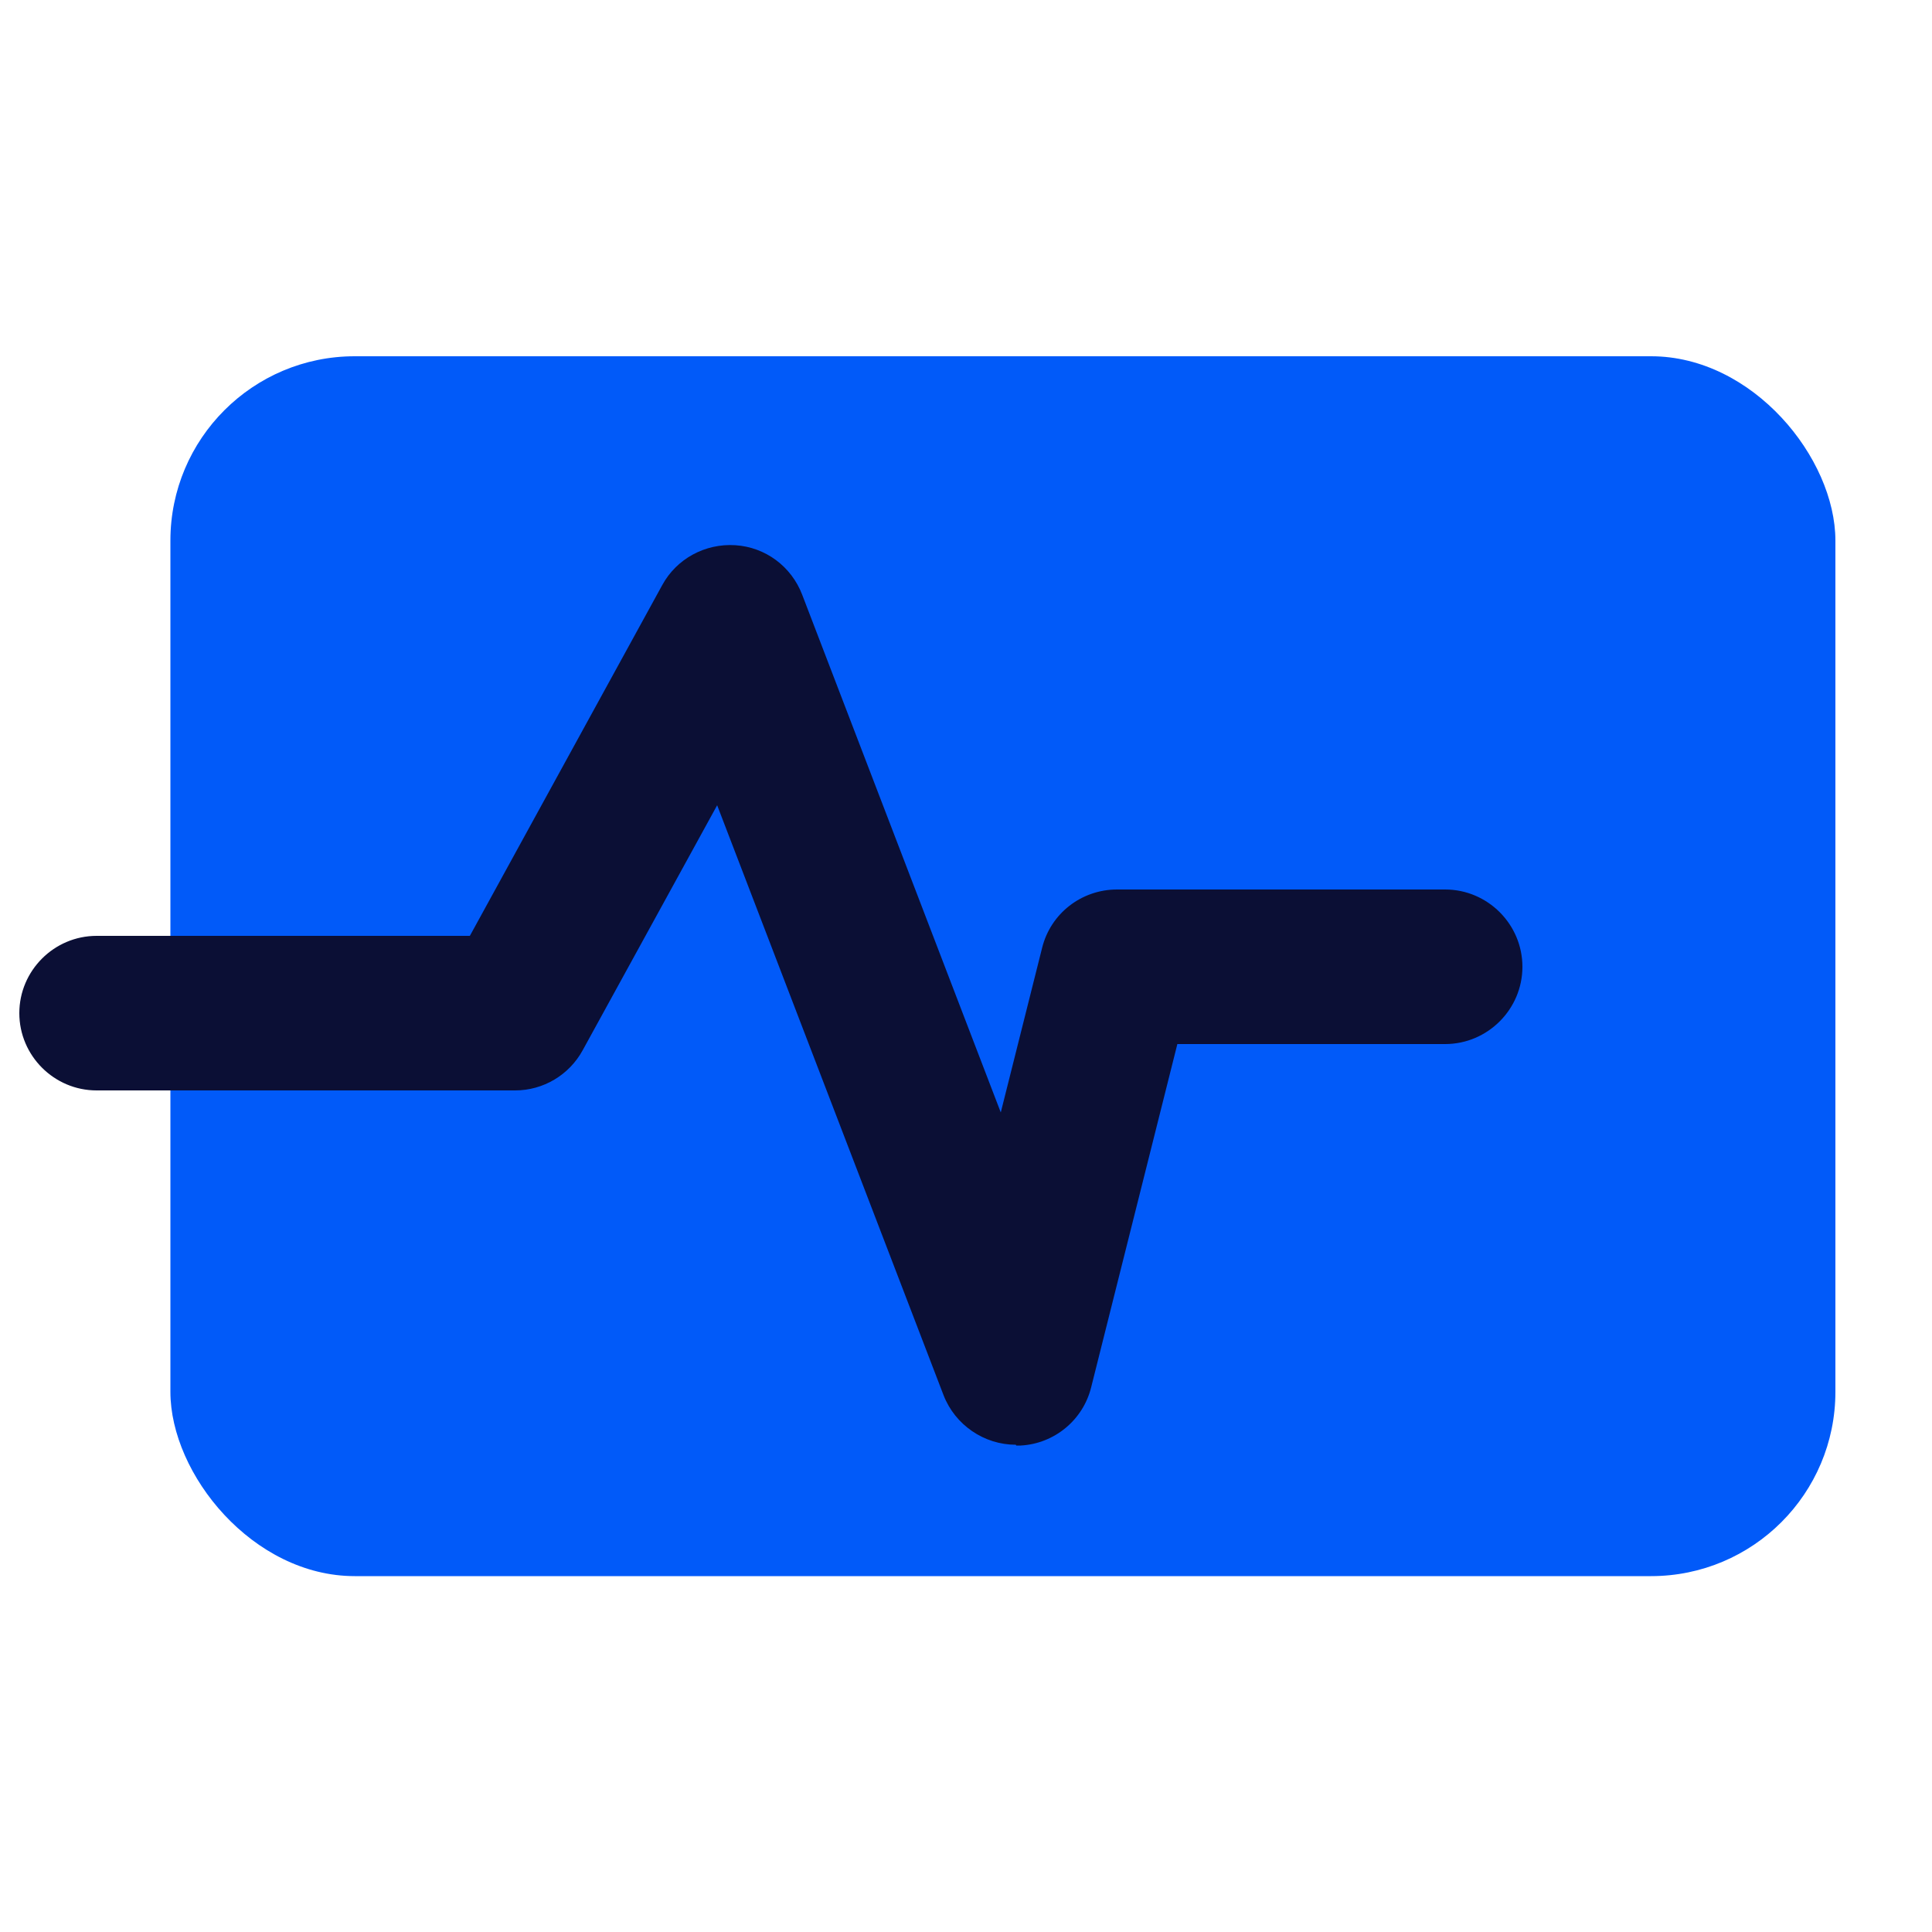
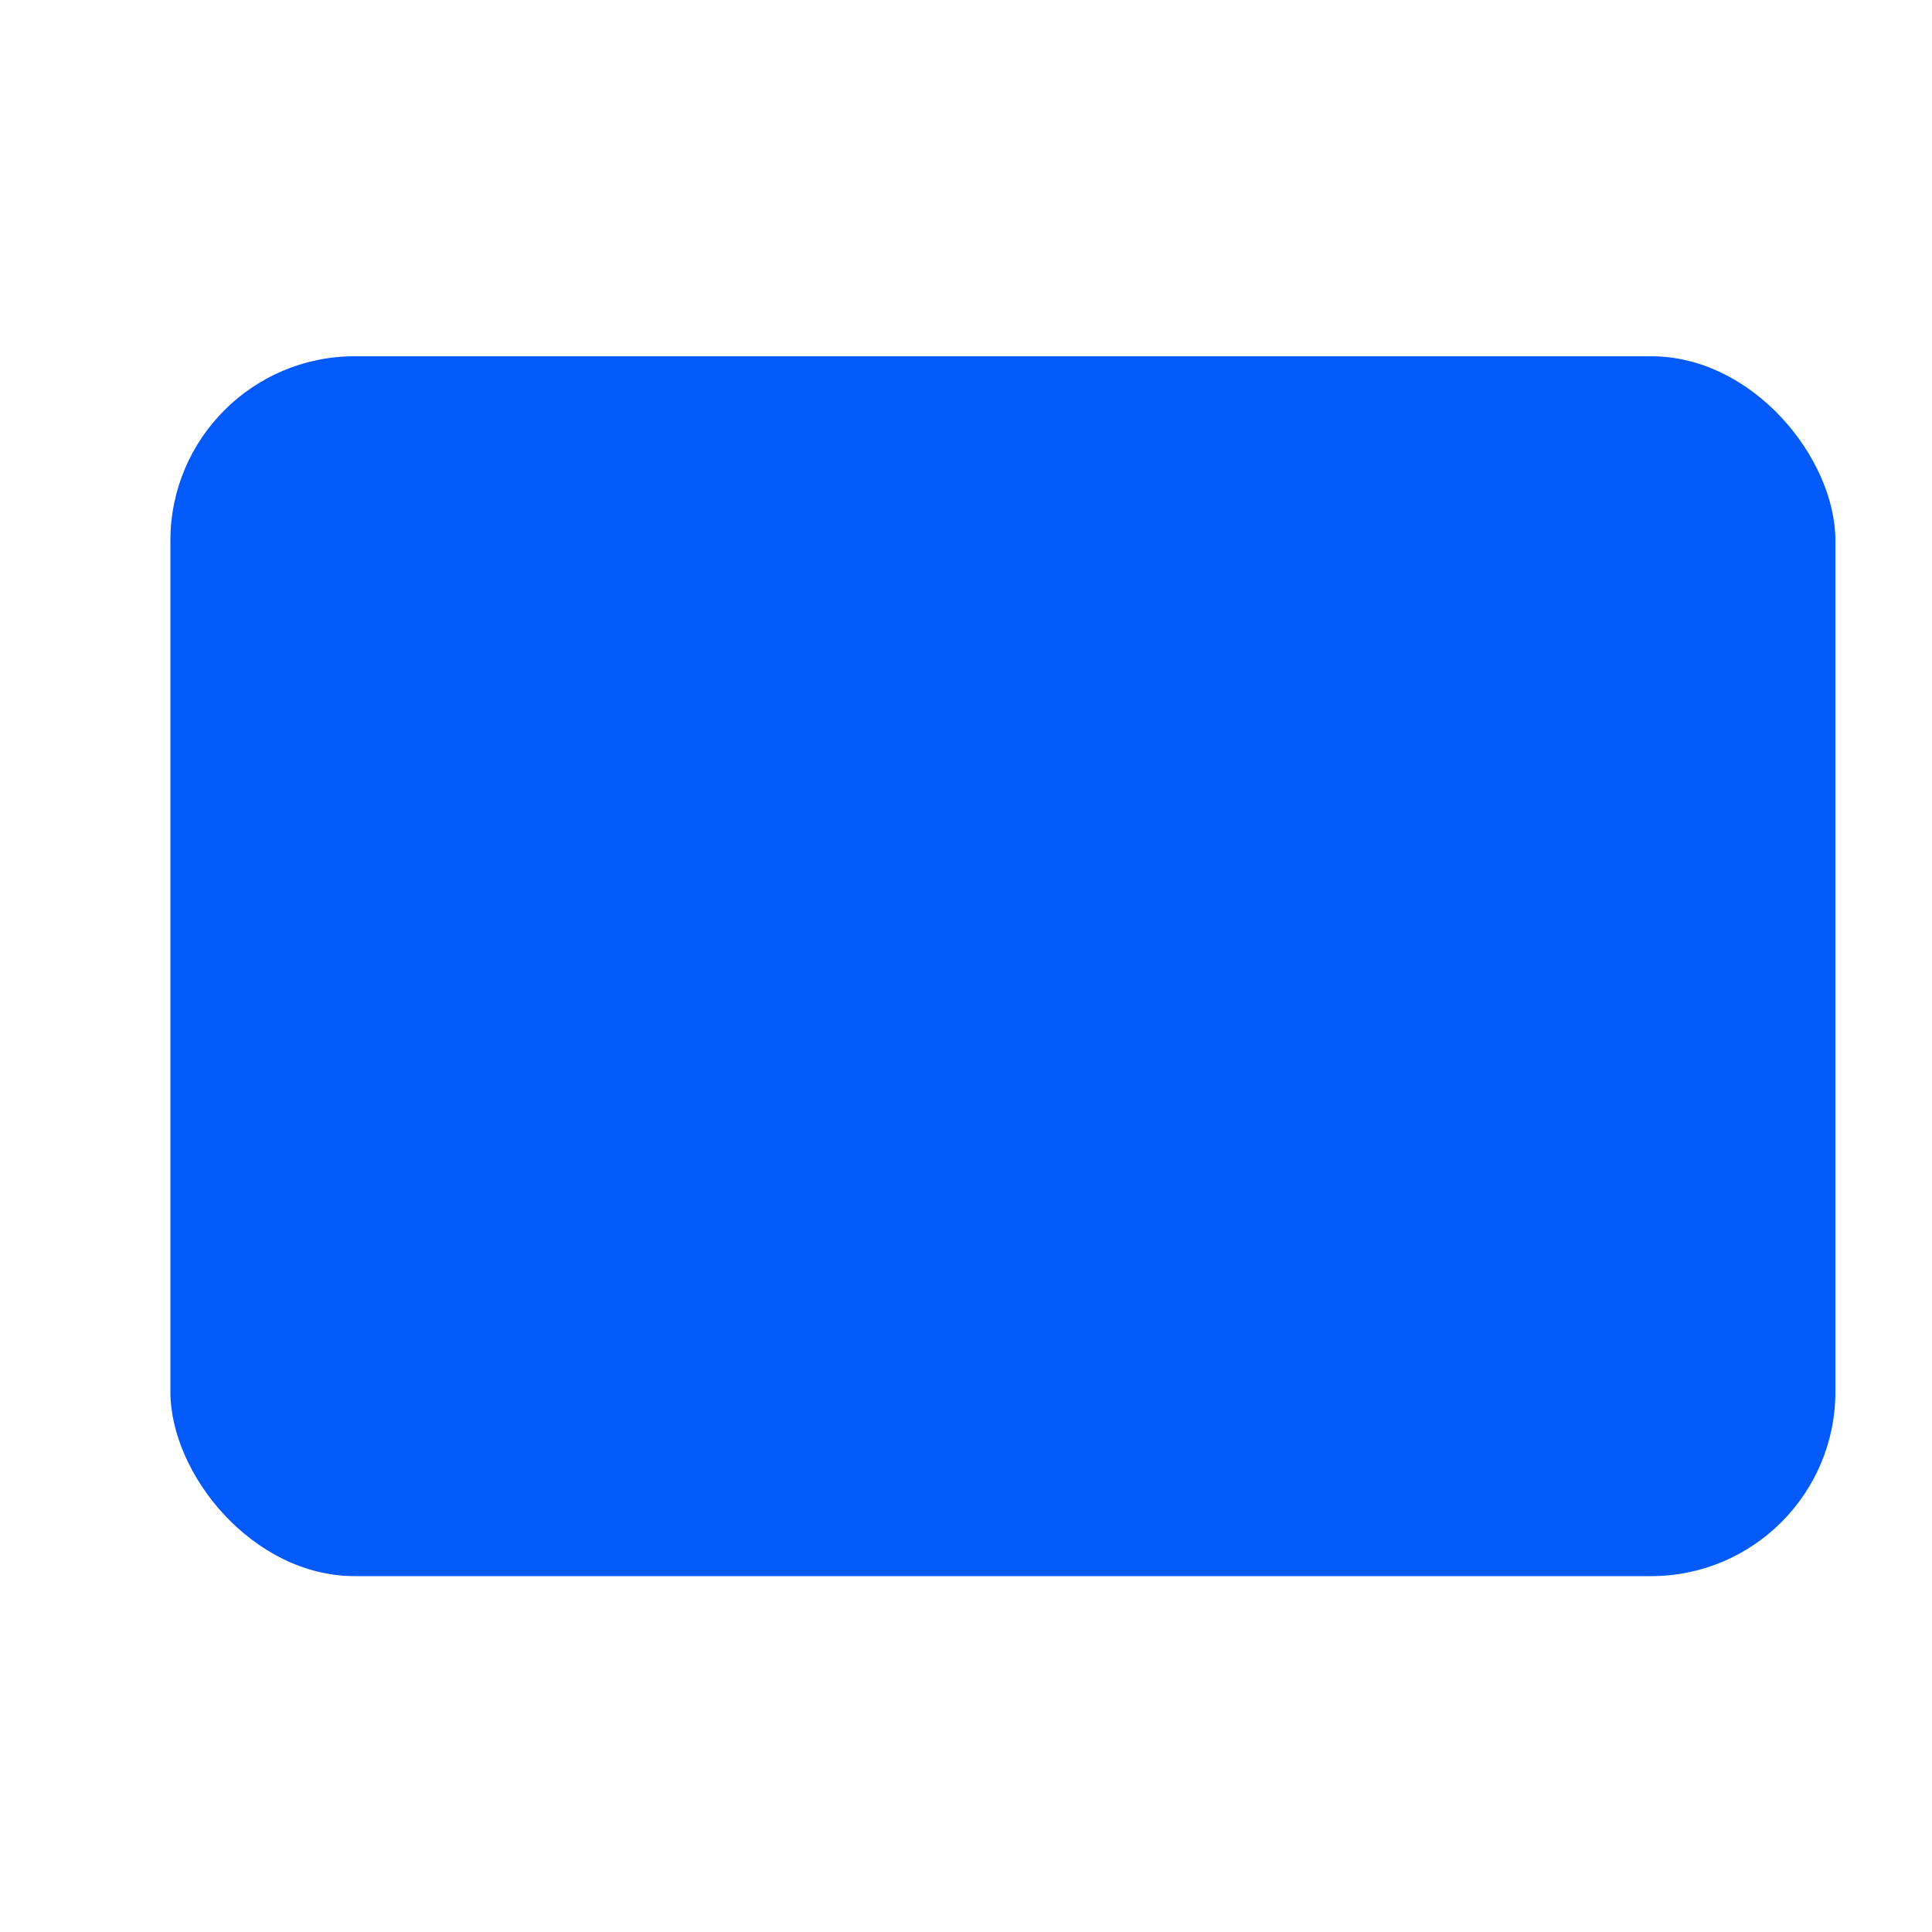
<svg xmlns="http://www.w3.org/2000/svg" id="lamp-long" viewBox="0 0 50 50">
  <defs>
    <style>
      .cls-1 {
        fill: #0b0f35;
      }

      .cls-1, .cls-2 {
        stroke-width: 0px;
      }

      .cls-2 {
        fill: #015af9;
      }
    </style>
  </defs>
  <rect class="cls-2" x="4.41" y="9.22" width="43.09" height="31.57" rx="4.77" ry="4.77" />
-   <path class="cls-1" d="m26.29,37.39c-.82,0-1.57-.51-1.87-1.28l-5.86-15.27-3.48,6.34c-.35.64-1.02,1.04-1.75,1.04H2.5c-1.1,0-2-.9-2-2s.9-2,2-2h9.66l4.98-9.08c.37-.68,1.11-1.08,1.89-1.03.78.05,1.45.55,1.73,1.28l5.14,13.4,1.07-4.26c.22-.89,1.02-1.51,1.94-1.51h8.49c1.1,0,2,.9,2,2s-.9,2-2,2h-6.93l-2.23,8.88c-.21.85-.95,1.46-1.82,1.51-.04,0-.08,0-.12,0Z" />
</svg>